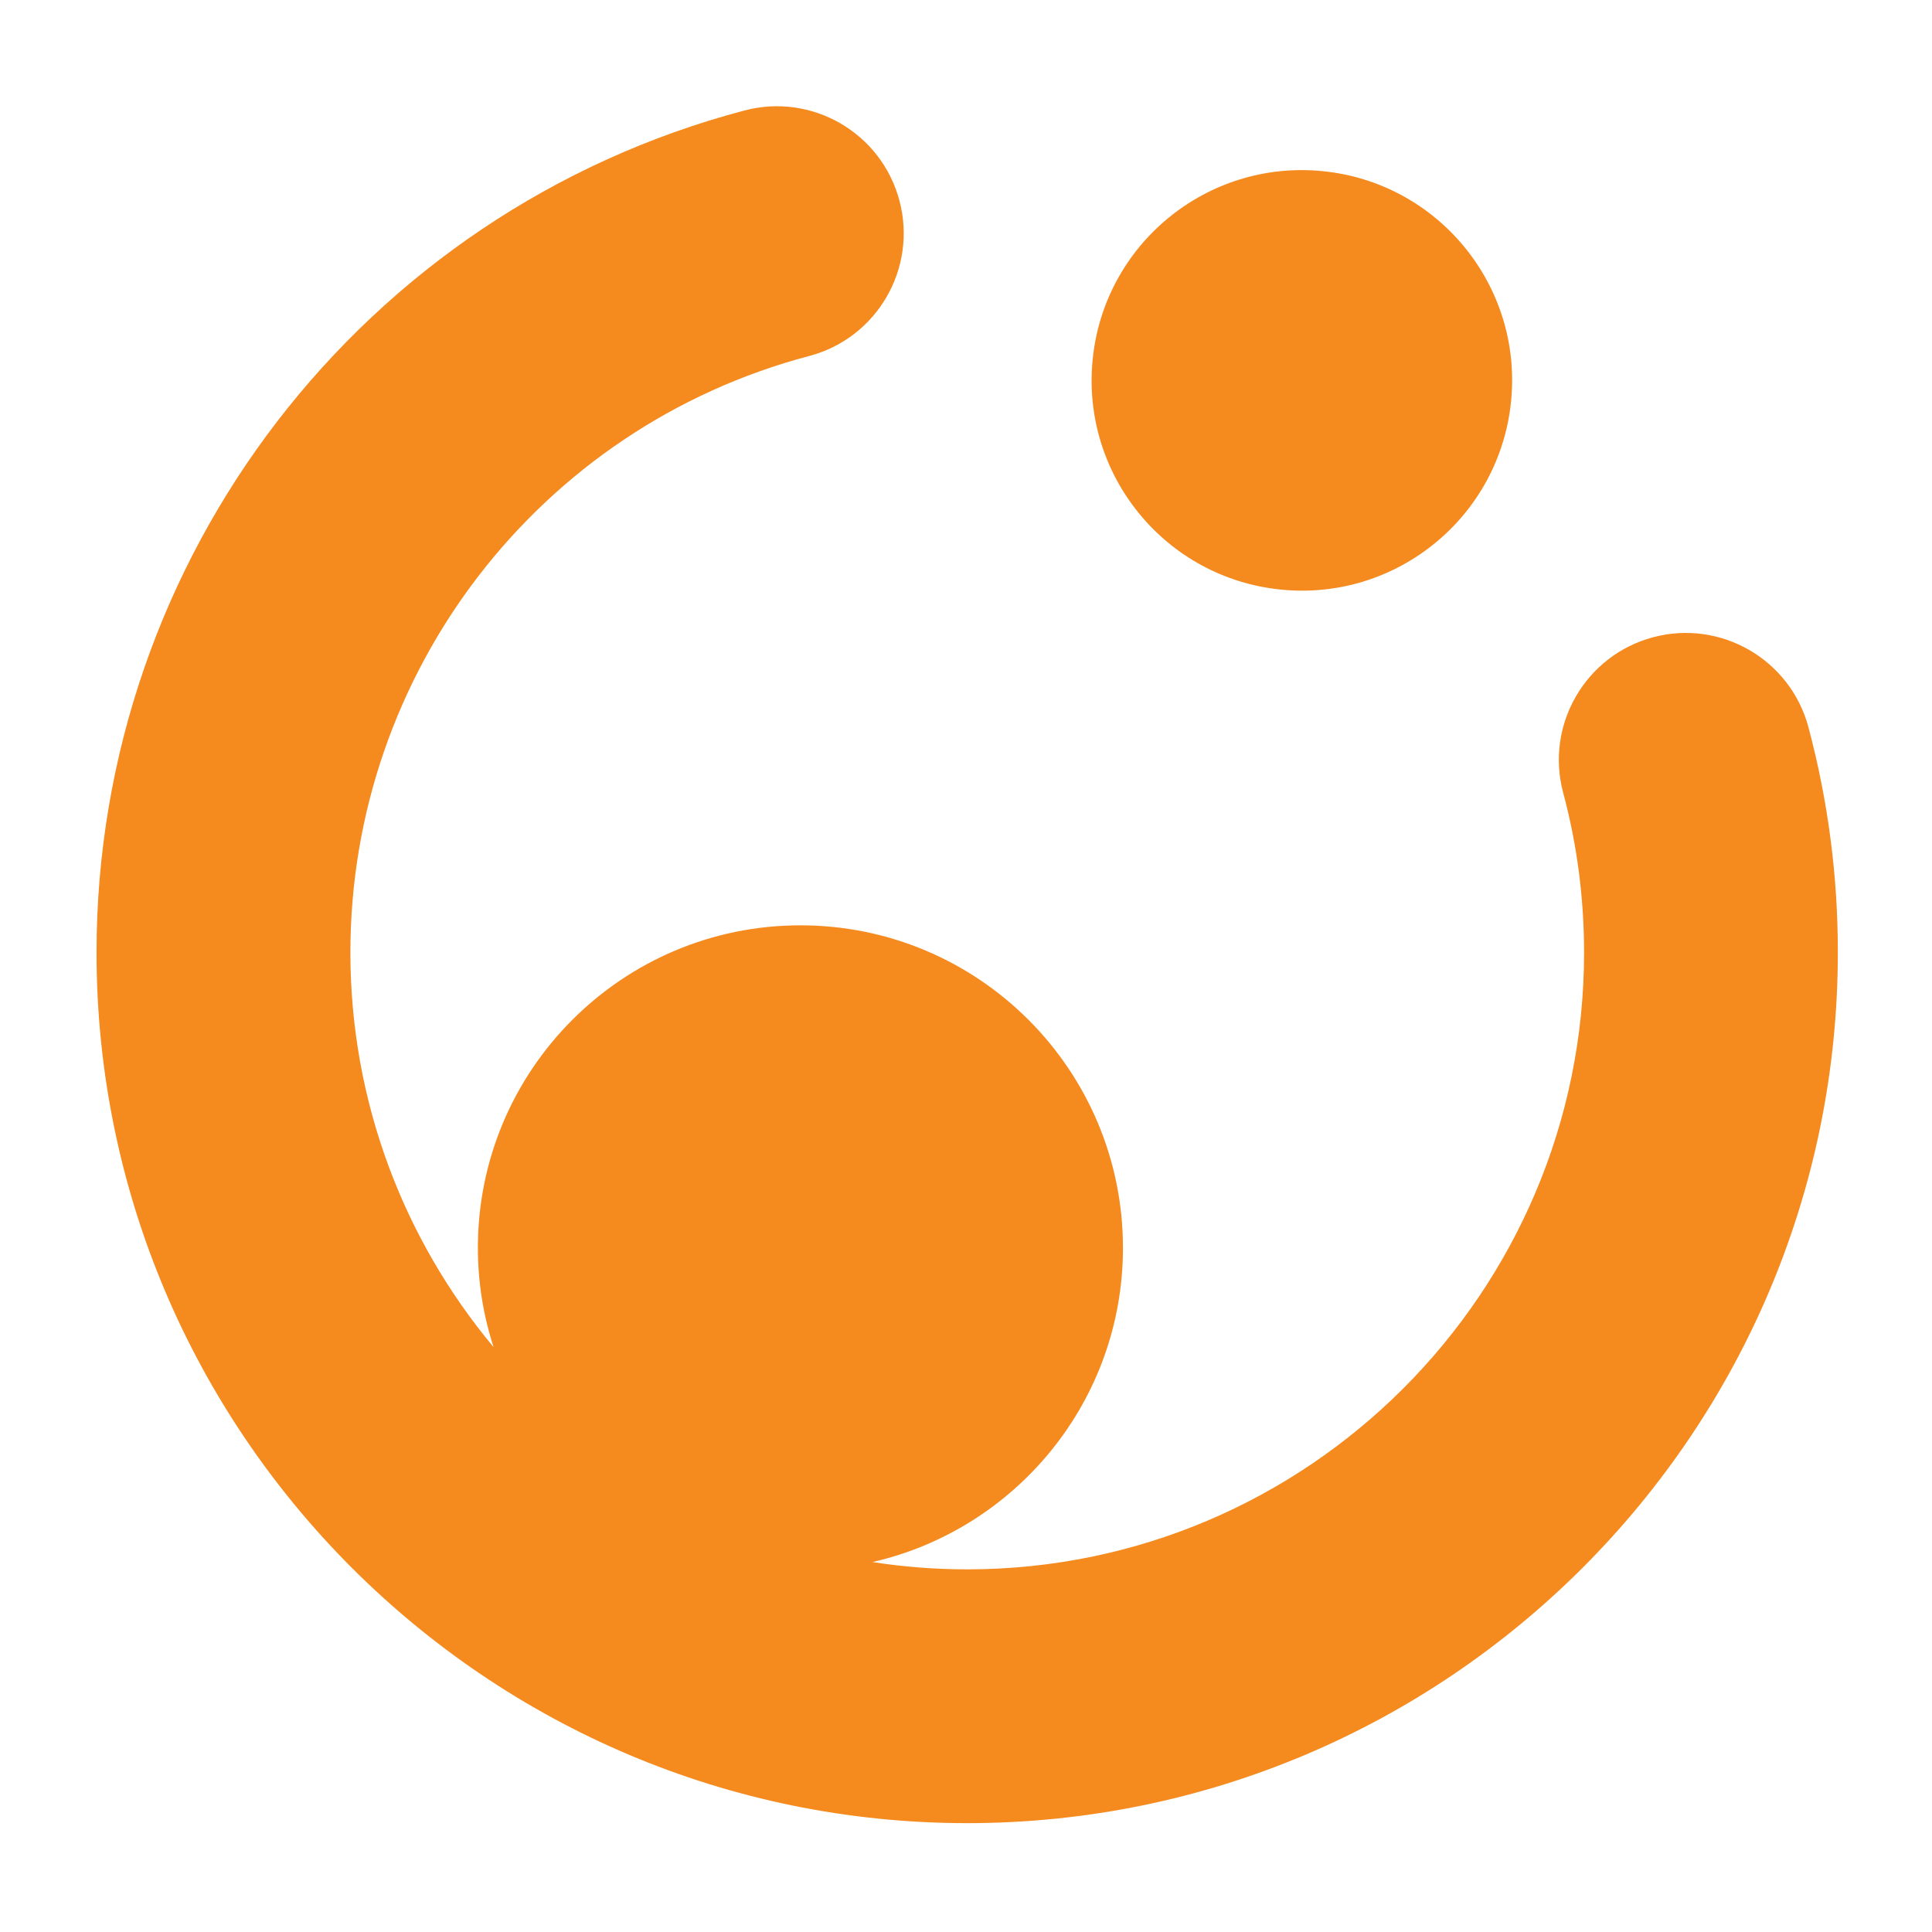
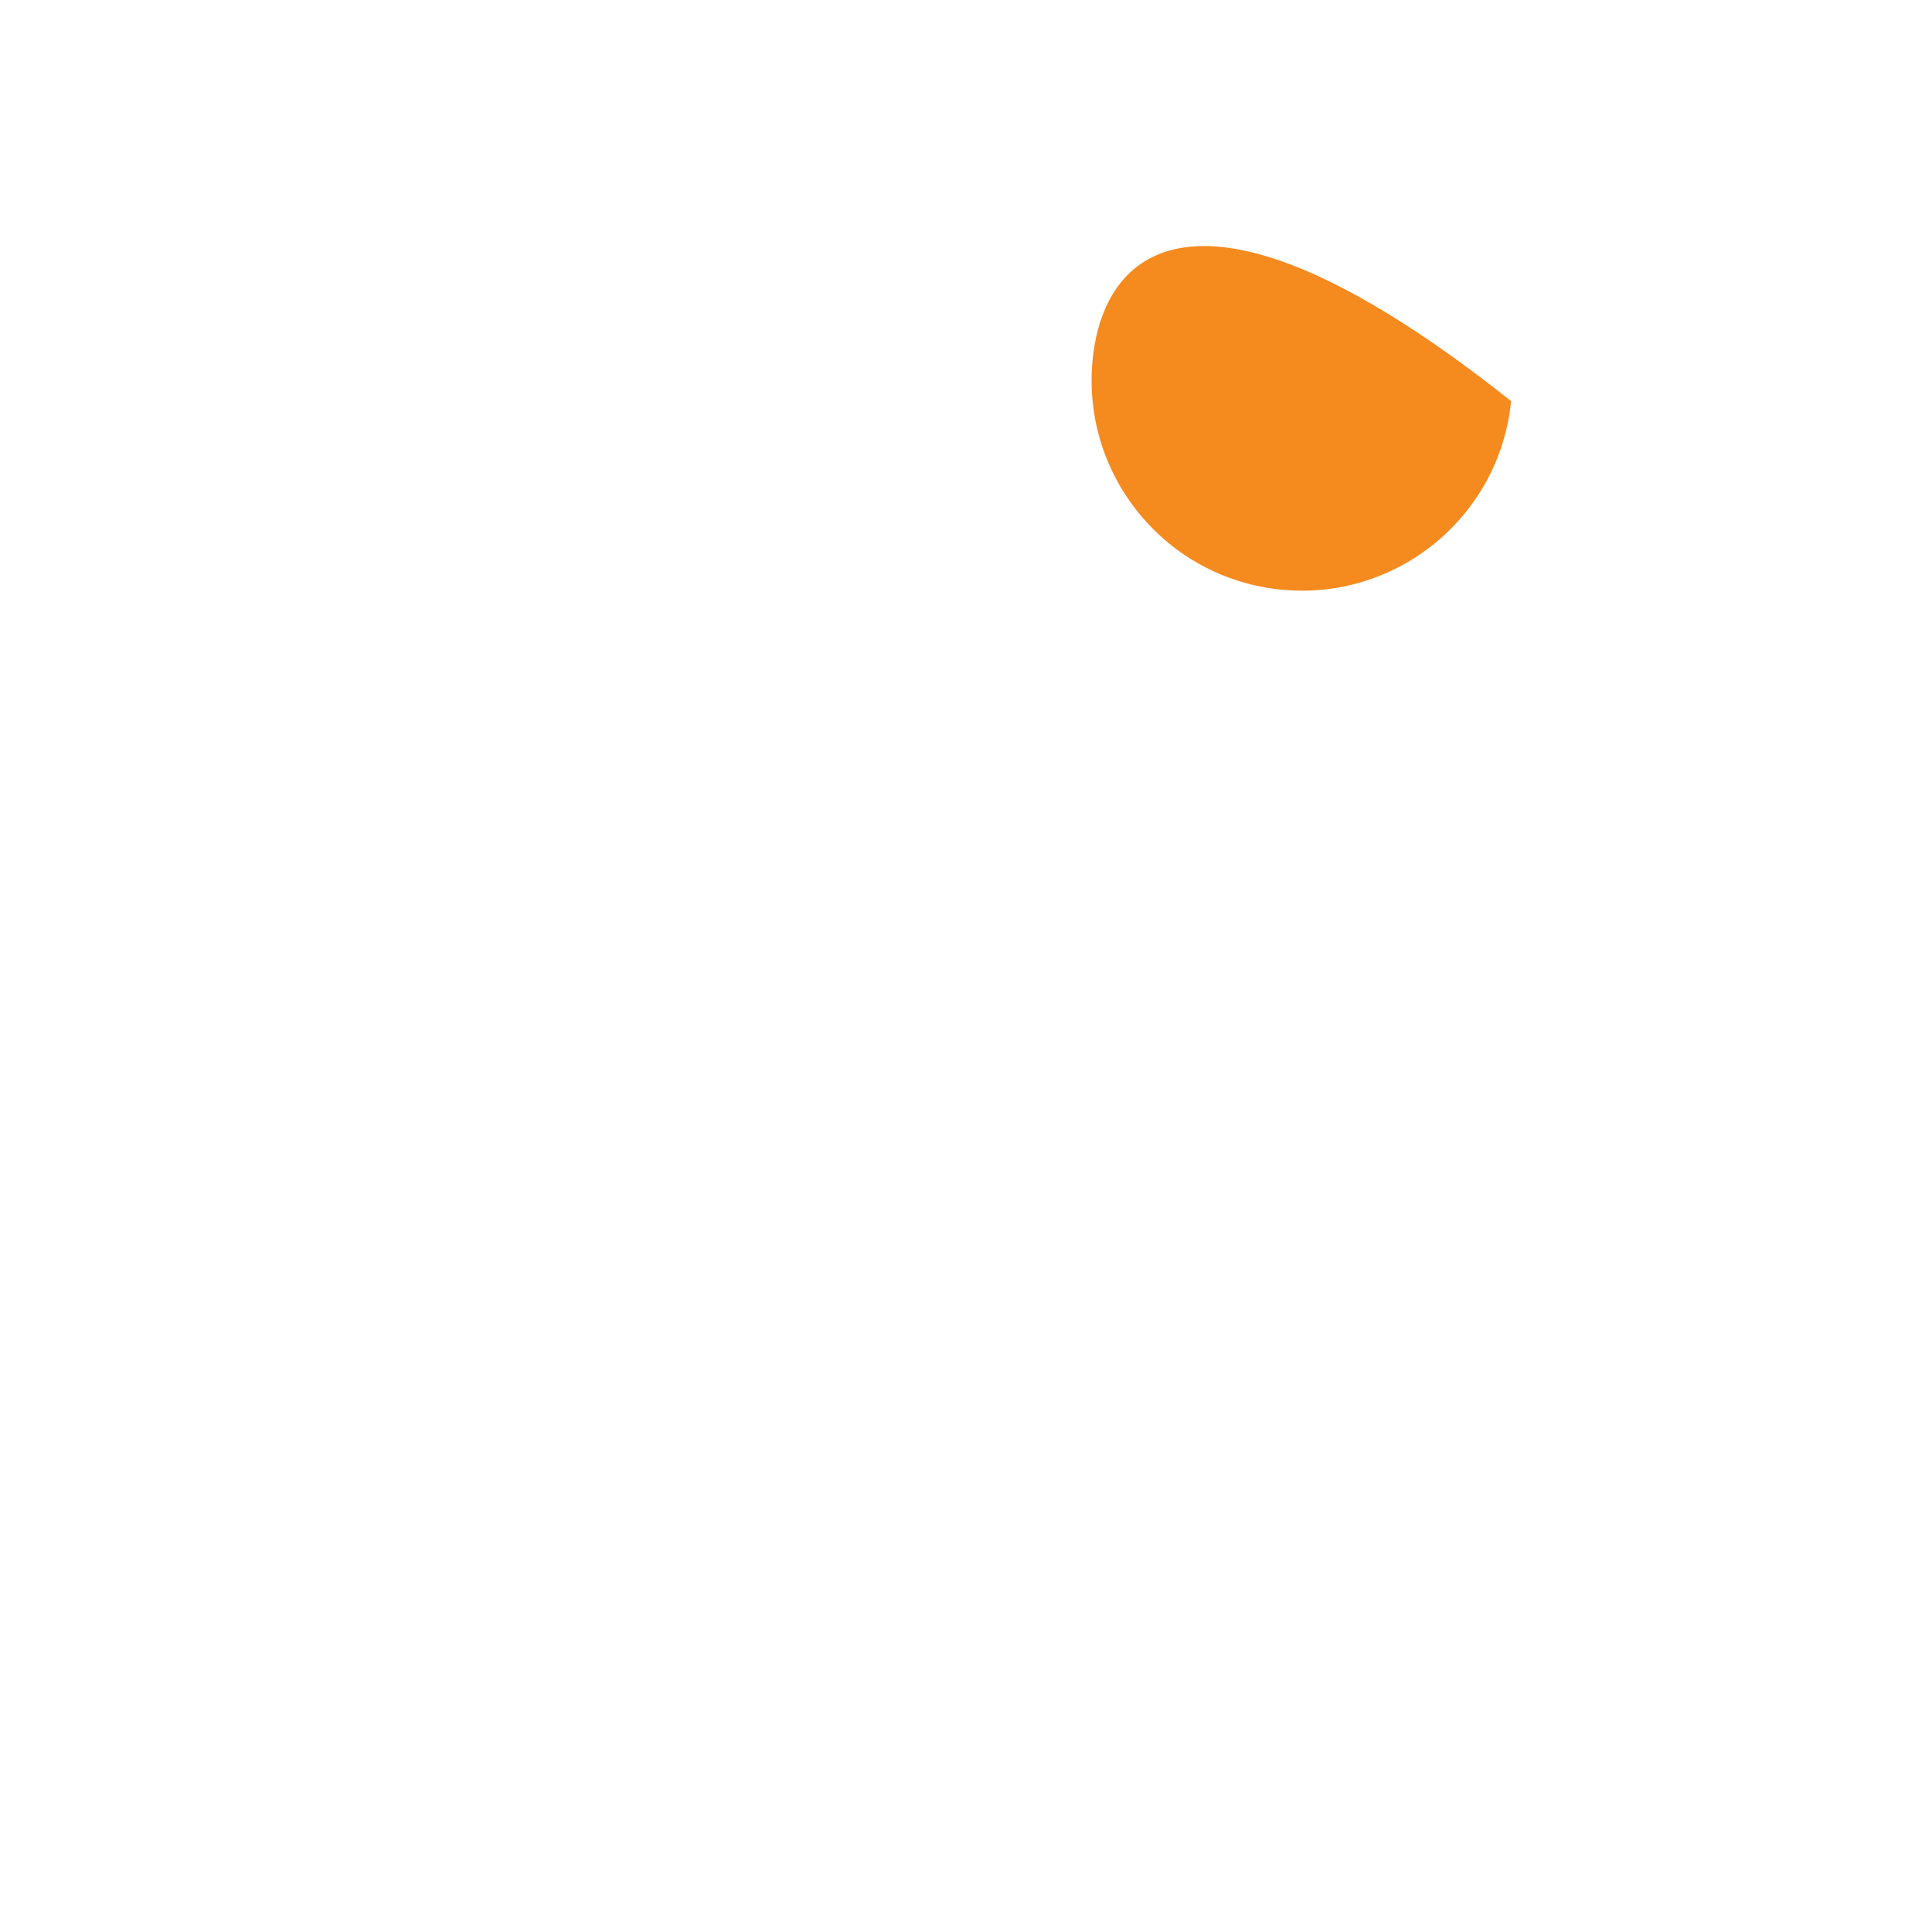
<svg xmlns="http://www.w3.org/2000/svg" width="58" height="58" viewBox="0 0 58 58" fill="none">
-   <path d="M54.29 21.83C53.747 19.797 51.658 18.588 49.626 19.131C47.594 19.674 46.384 21.764 46.927 23.796C47.345 25.351 47.555 26.966 47.555 28.596C47.555 38.807 39.25 47.113 29.038 47.113C28.072 47.113 27.12 47.038 26.193 46.894C30.497 45.91 33.712 42.064 33.712 37.463C33.712 32.117 29.378 27.779 24.029 27.779C18.683 27.779 14.346 32.114 14.346 37.463C14.346 38.504 14.514 39.504 14.817 40.441C12.137 37.229 10.519 33.095 10.519 28.593C10.519 20.191 16.183 12.827 24.293 10.687C26.328 10.15 27.541 8.064 27.003 6.028C26.466 3.993 24.38 2.777 22.345 3.318C10.894 6.344 2.898 16.736 2.898 28.593C2.898 43.007 14.625 54.732 29.035 54.732C43.449 54.732 55.173 43.007 55.173 28.593C55.176 26.305 54.878 24.03 54.29 21.83Z" fill="#F58A1F" />
-   <path d="M45.364 12.041C45.708 8.572 43.174 5.481 39.705 5.138C36.236 4.794 33.145 7.328 32.802 10.797C32.458 14.267 34.992 17.358 38.461 17.701C41.93 18.045 45.021 15.511 45.364 12.041Z" fill="#F58A1F" />
+   <path d="M45.364 12.041C36.236 4.794 33.145 7.328 32.802 10.797C32.458 14.267 34.992 17.358 38.461 17.701C41.93 18.045 45.021 15.511 45.364 12.041Z" fill="#F58A1F" />
</svg>